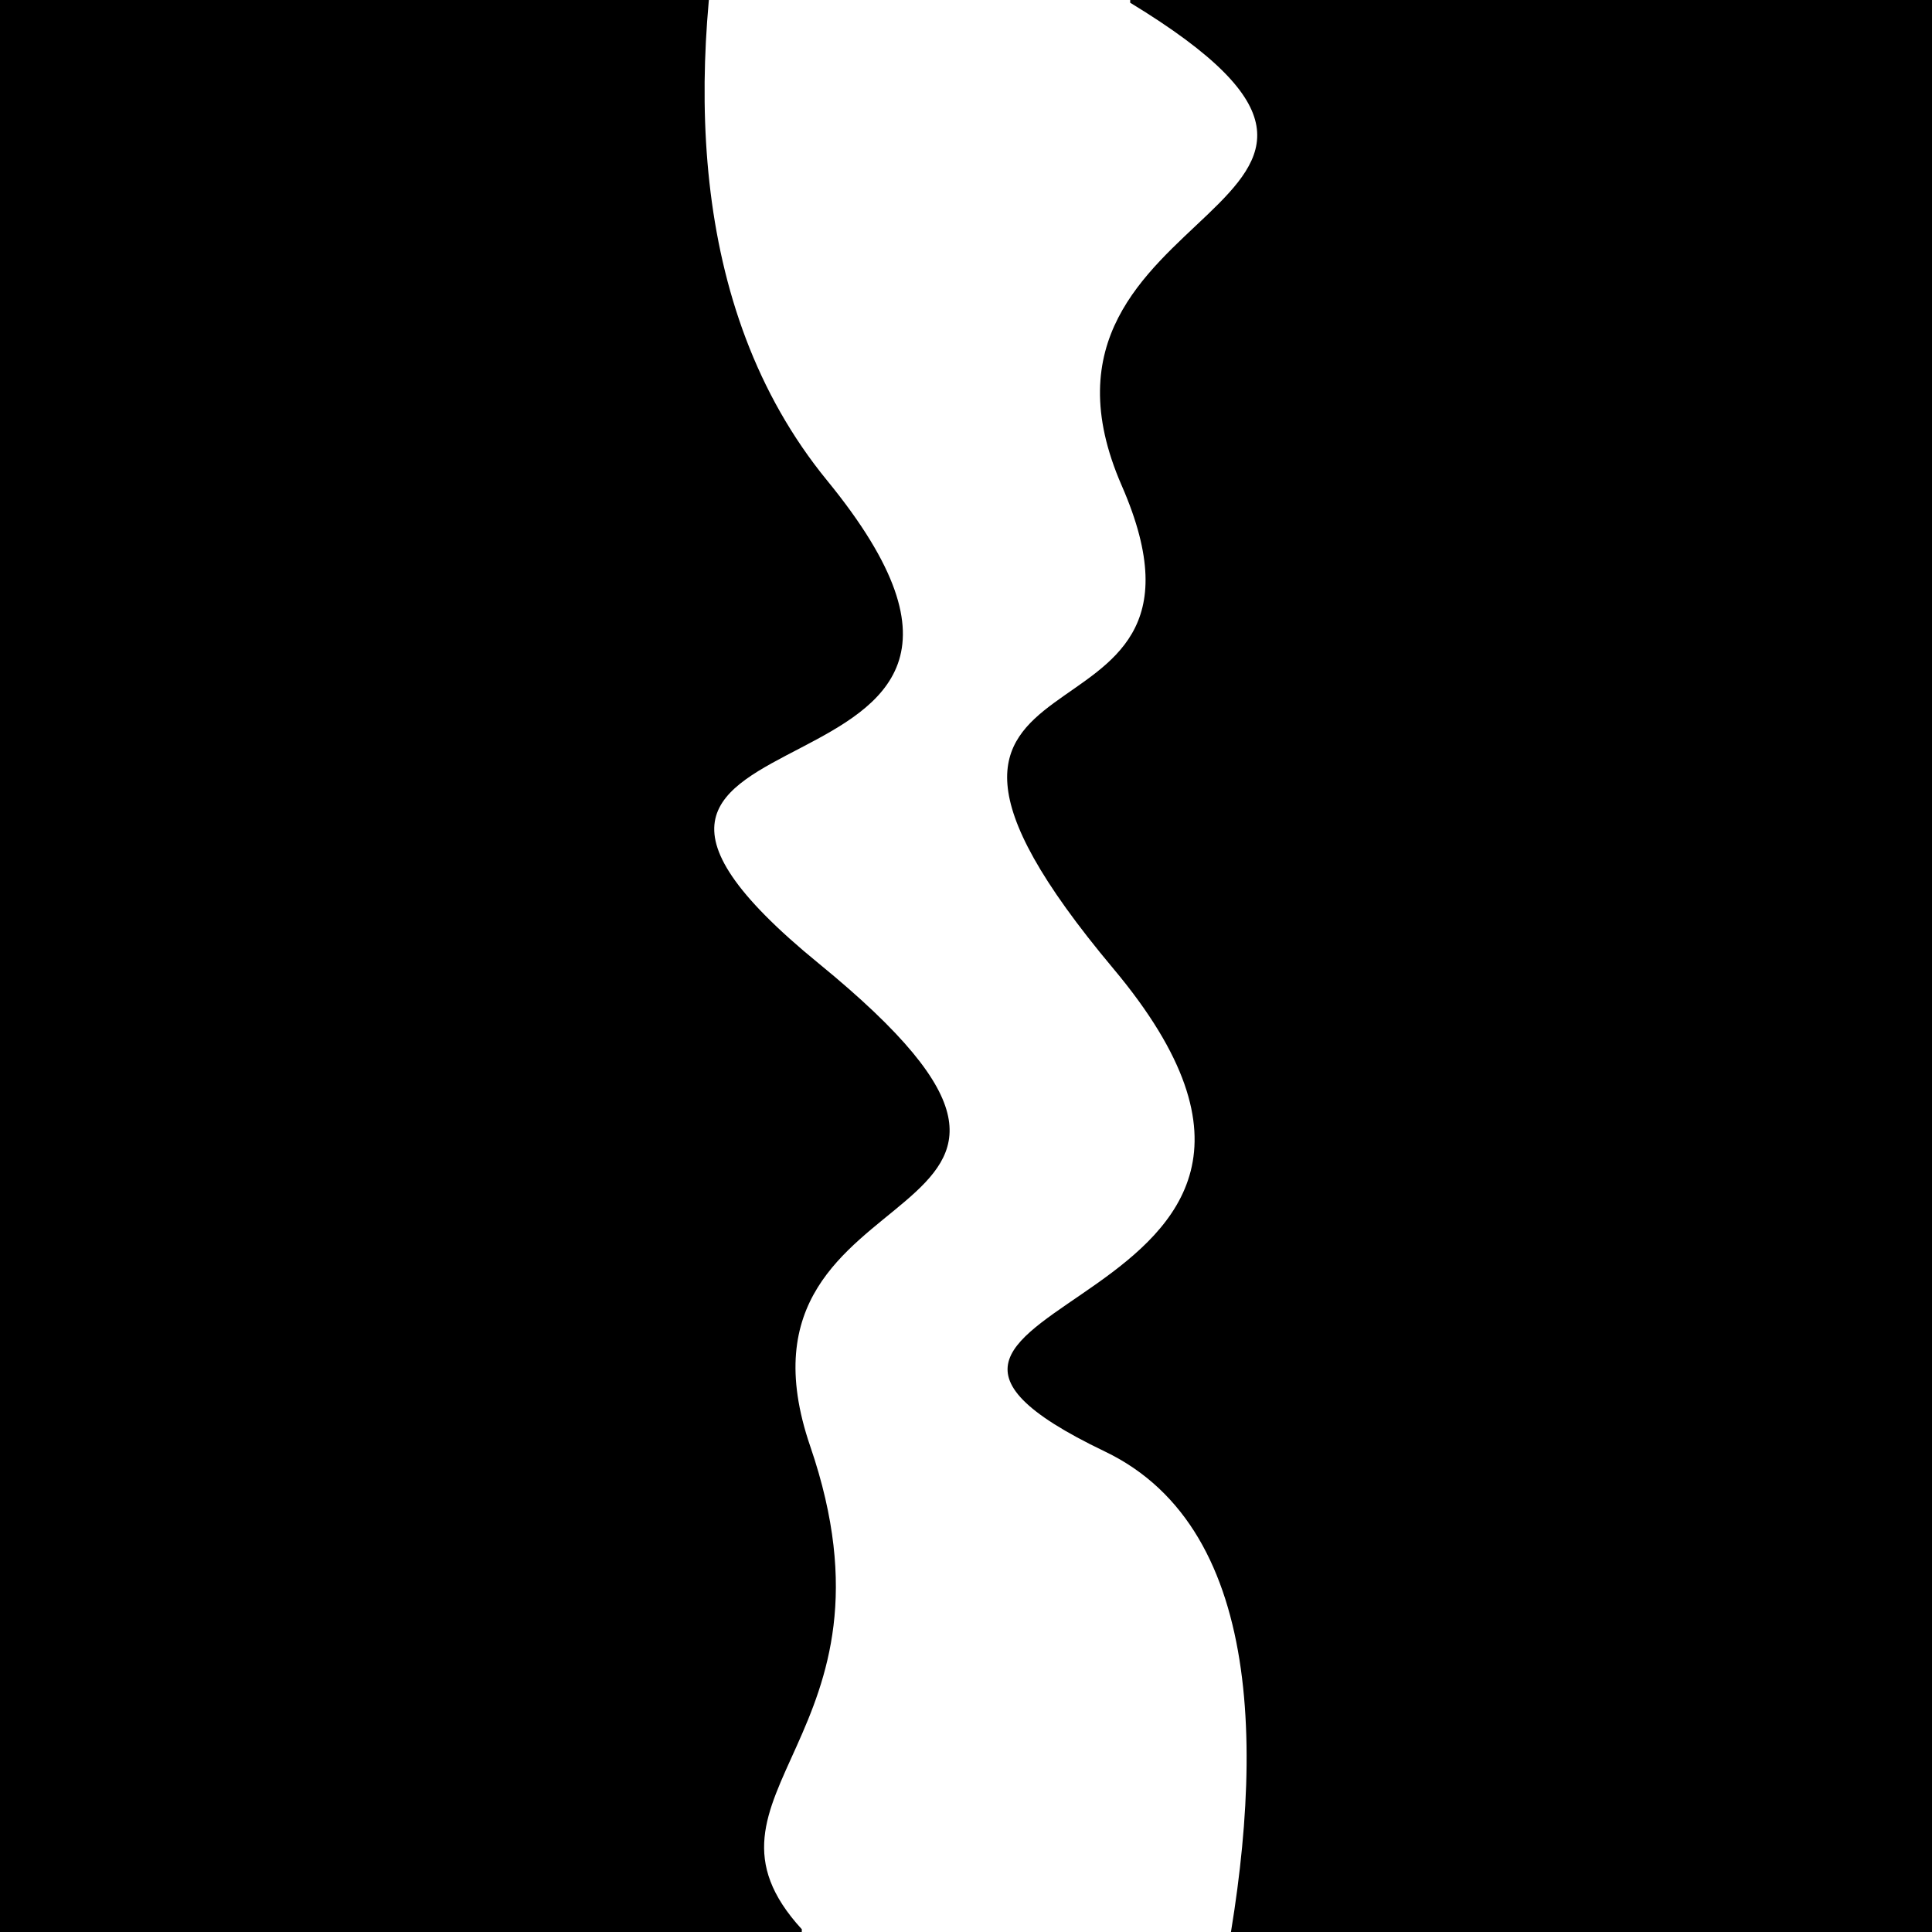
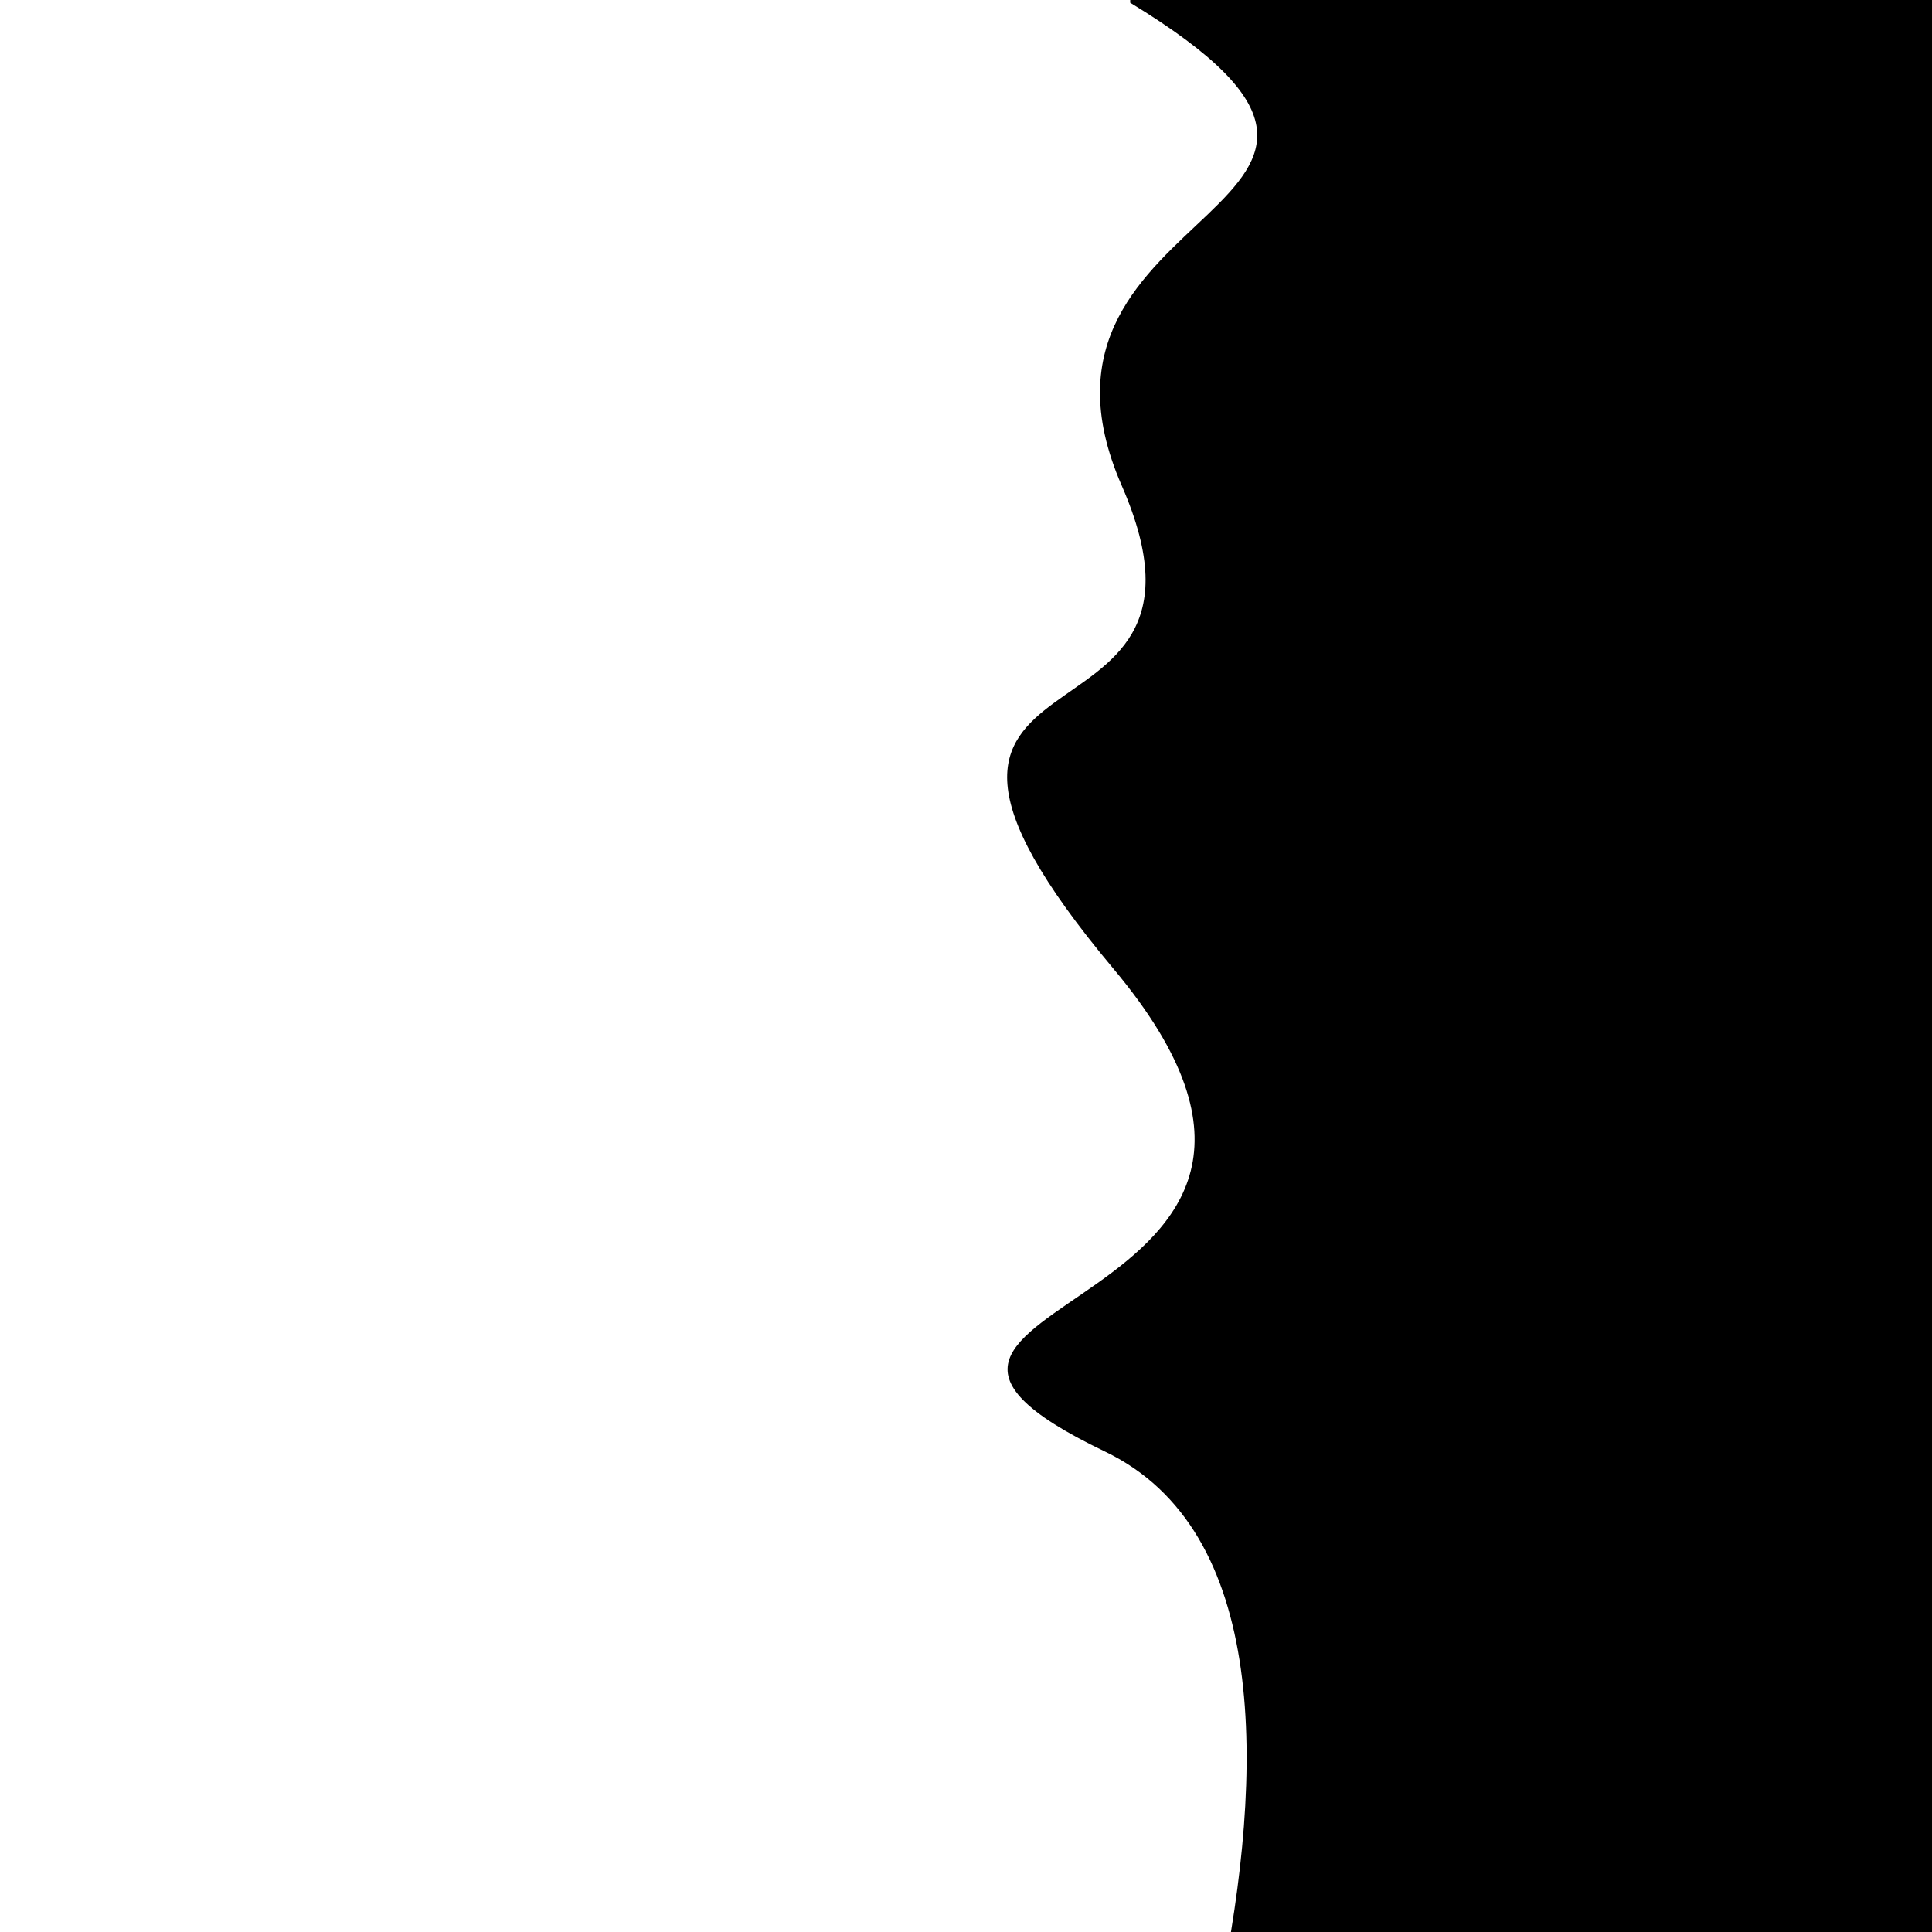
<svg xmlns="http://www.w3.org/2000/svg" viewBox="0 0 1000 1000" height="1000" width="1000">
-   <rect x="0" y="0" width="1000" height="1000" fill="#ffffff" />
  <g transform="rotate(91 500.0 500.0)">
-     <path d="M -250.0 576.26 S   72.11  727.01  250.00  576.26  358.04  756.37  500.00  576.26  600.19  630.56  750.00  576.26  930.72  642.04 1000.00  576.26 h 110 V 2000 H -250.0 Z" fill="hsl(83.3, 20%, 24.963%)" />
-   </g>
+     </g>
  <g transform="rotate(271 500.0 500.0)">
    <path d="M -250.0 576.26 S  171.52  747.67  250.00  576.26  319.85  732.70  500.00  576.26  601.55  644.19  750.00  576.26  894.68  756.43 1000.00  576.26 h 110 V 2000 H -250.0 Z" fill="hsl(143.3, 20%, 39.963%)" />
  </g>
</svg>